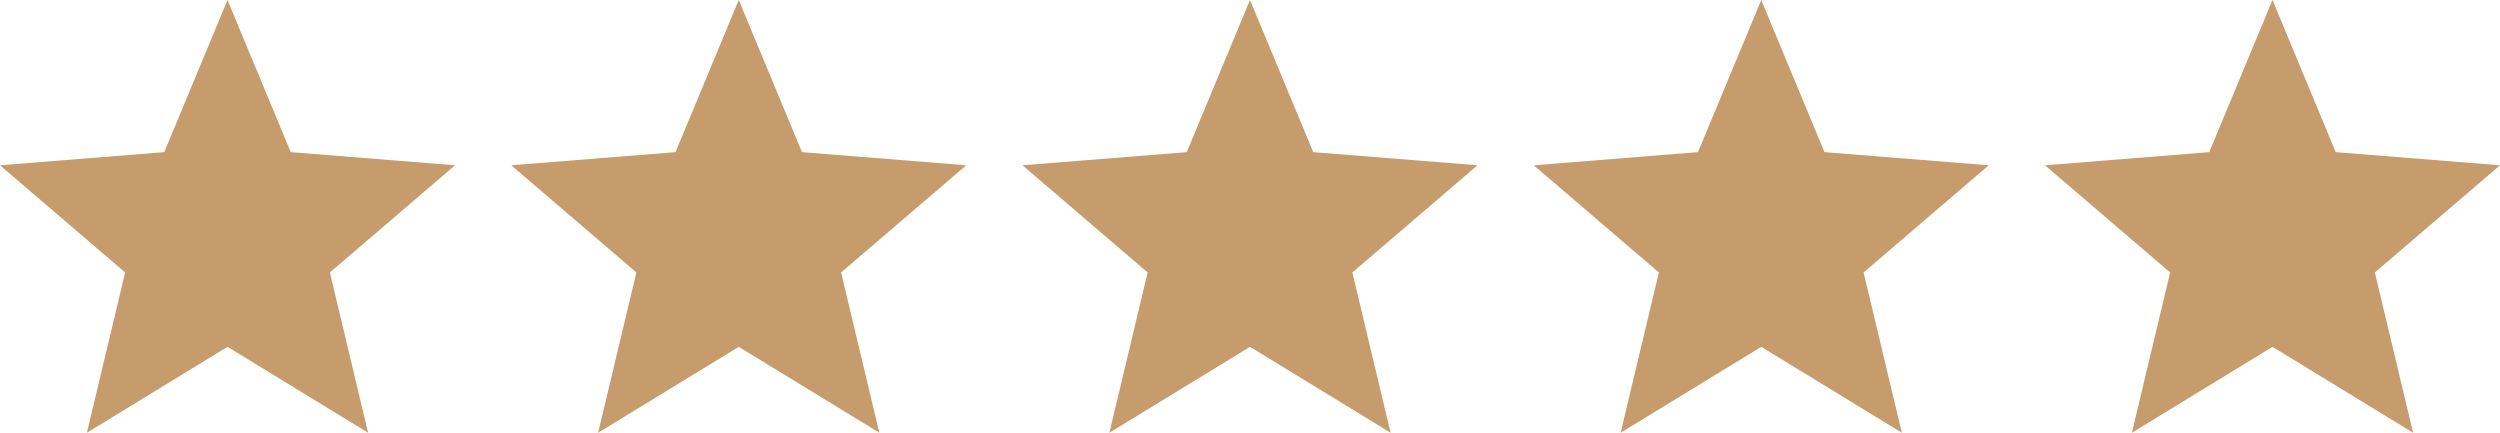
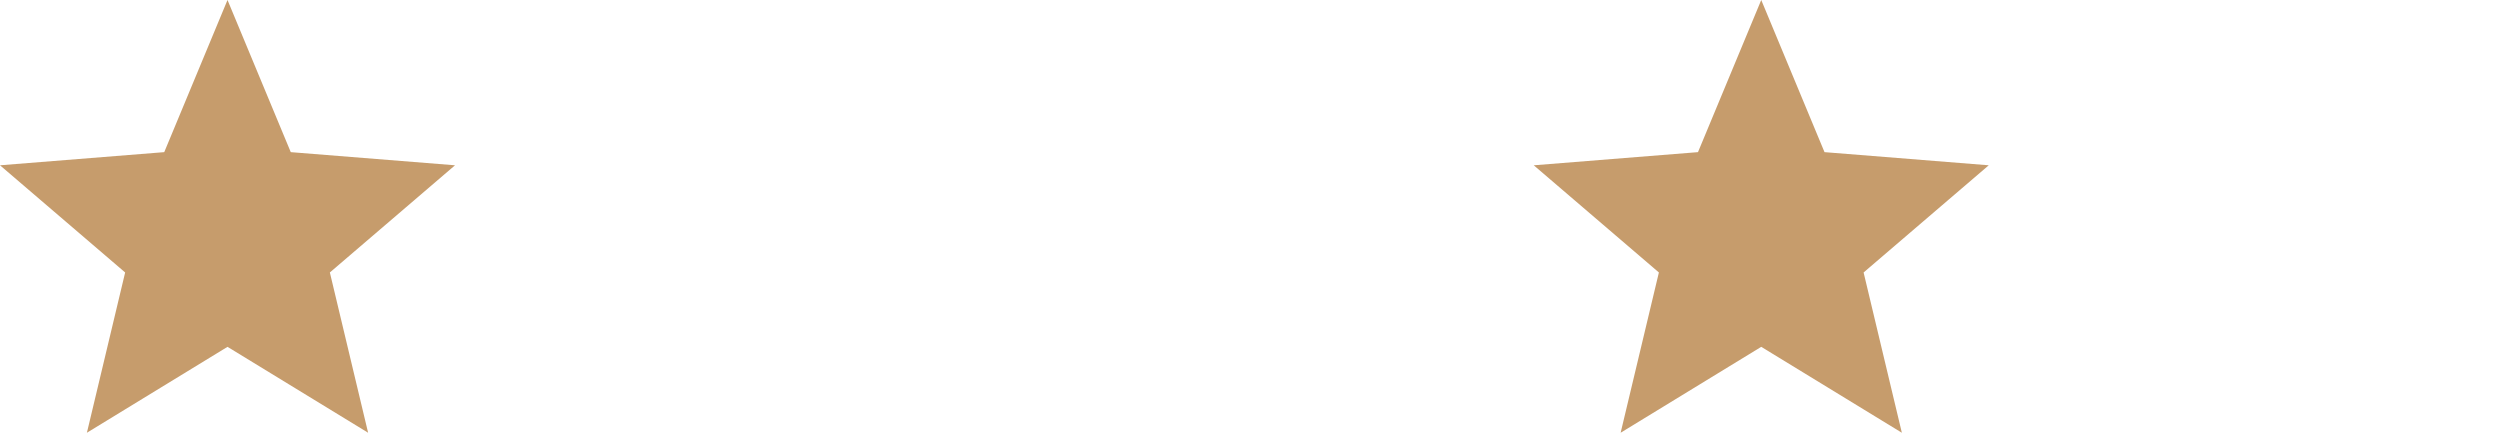
<svg xmlns="http://www.w3.org/2000/svg" id="Layer_2" viewBox="0 0 4180.39 723.61">
  <defs>
    <style>      .cls-1 {        fill: #c69c6c;      }    </style>
  </defs>
  <g id="Layer_2-2" data-name="Layer_2">
    <g id="bold">
-       <polygon class="cls-1" points="1235.31 0 1341.09 254.41 1615.73 276.39 1406.46 455.61 1470.42 723.61 1235.31 579.96 1000.19 723.61 1064.15 455.61 854.89 276.39 1129.53 254.41 1235.31 0" />
-       <polygon class="cls-1" points="2090.19 0 2195.97 254.41 2470.62 276.39 2261.35 455.61 2325.31 723.61 2090.19 579.96 1855.08 723.61 1919.04 455.61 1709.77 276.39 1984.41 254.41 2090.19 0" />
      <polygon class="cls-1" points="2945.08 0 3050.86 254.41 3325.5 276.39 3116.23 455.61 3180.19 723.61 2945.08 579.96 2709.96 723.61 2773.92 455.61 2564.66 276.39 2839.3 254.41 2945.08 0" />
-       <polygon class="cls-1" points="3799.96 0 3905.74 254.41 4180.39 276.39 3971.12 455.61 4035.08 723.61 3799.96 579.96 3564.85 723.61 3628.81 455.61 3419.54 276.39 3694.18 254.41 3799.96 0" />
      <polygon class="cls-1" points="380.42 0 486.2 254.41 760.85 276.39 551.58 455.61 615.54 723.61 380.42 579.96 145.31 723.61 209.27 455.61 0 276.39 274.64 254.41 380.42 0" />
    </g>
  </g>
</svg>